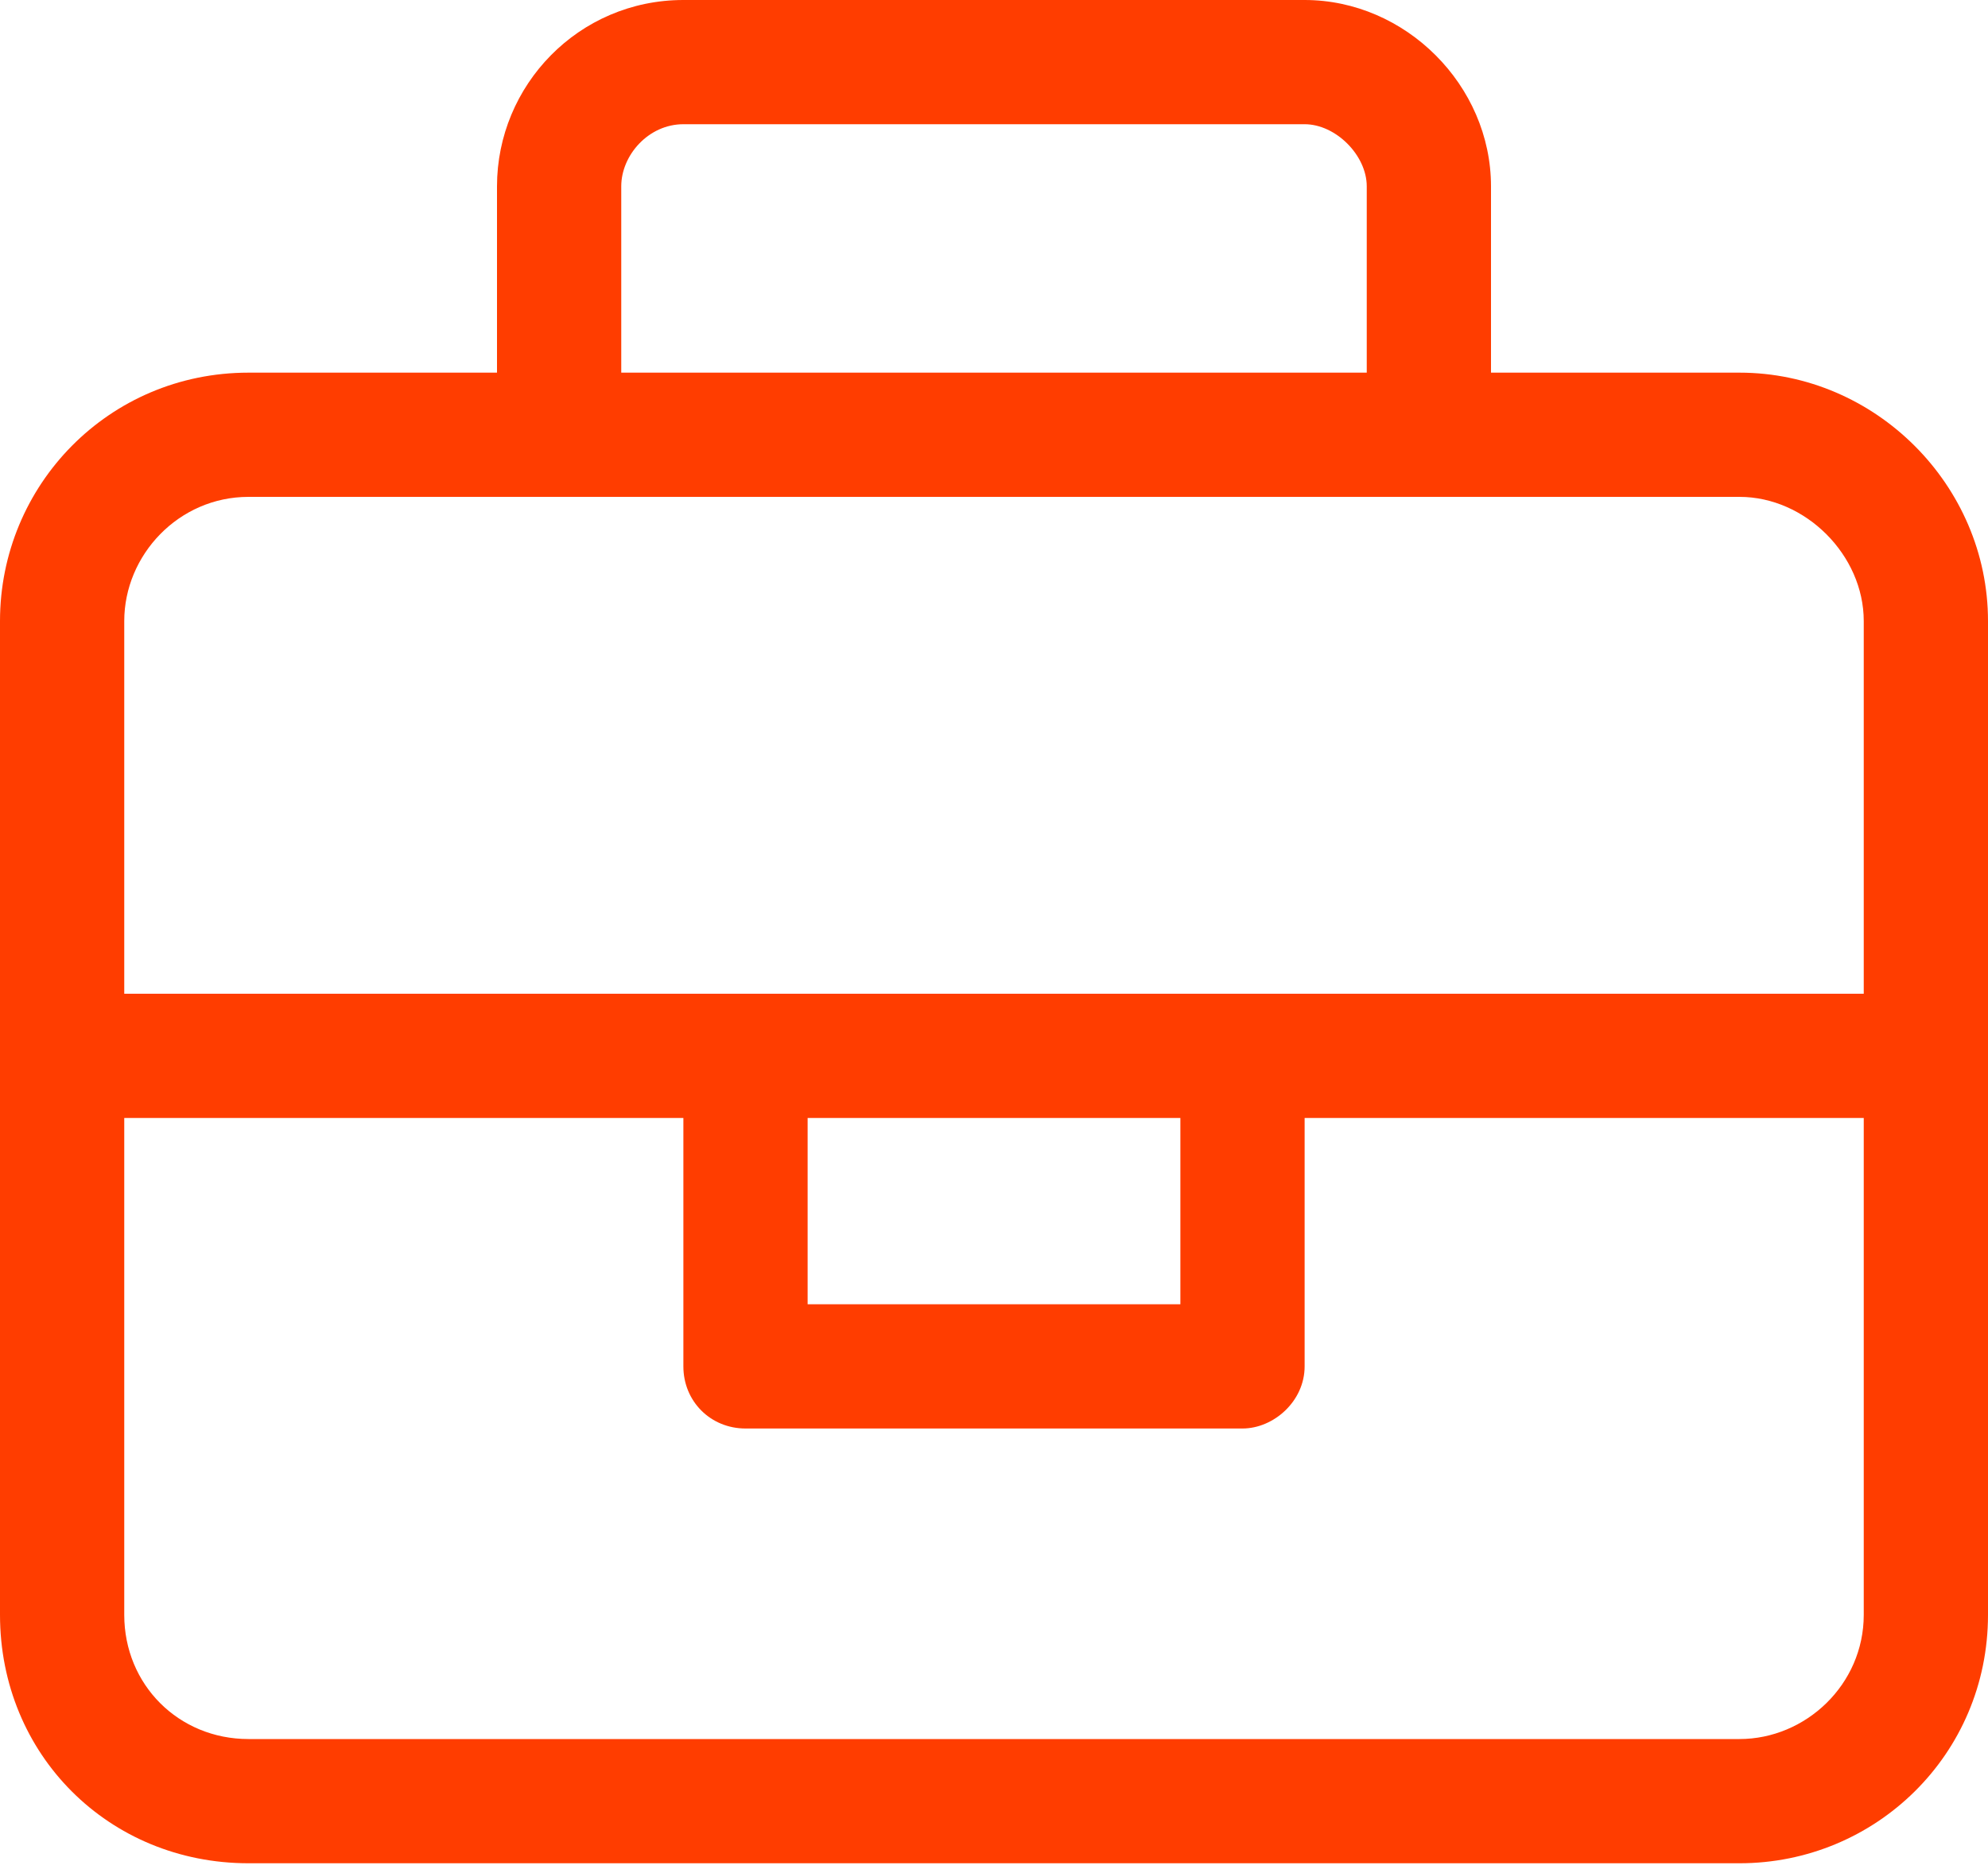
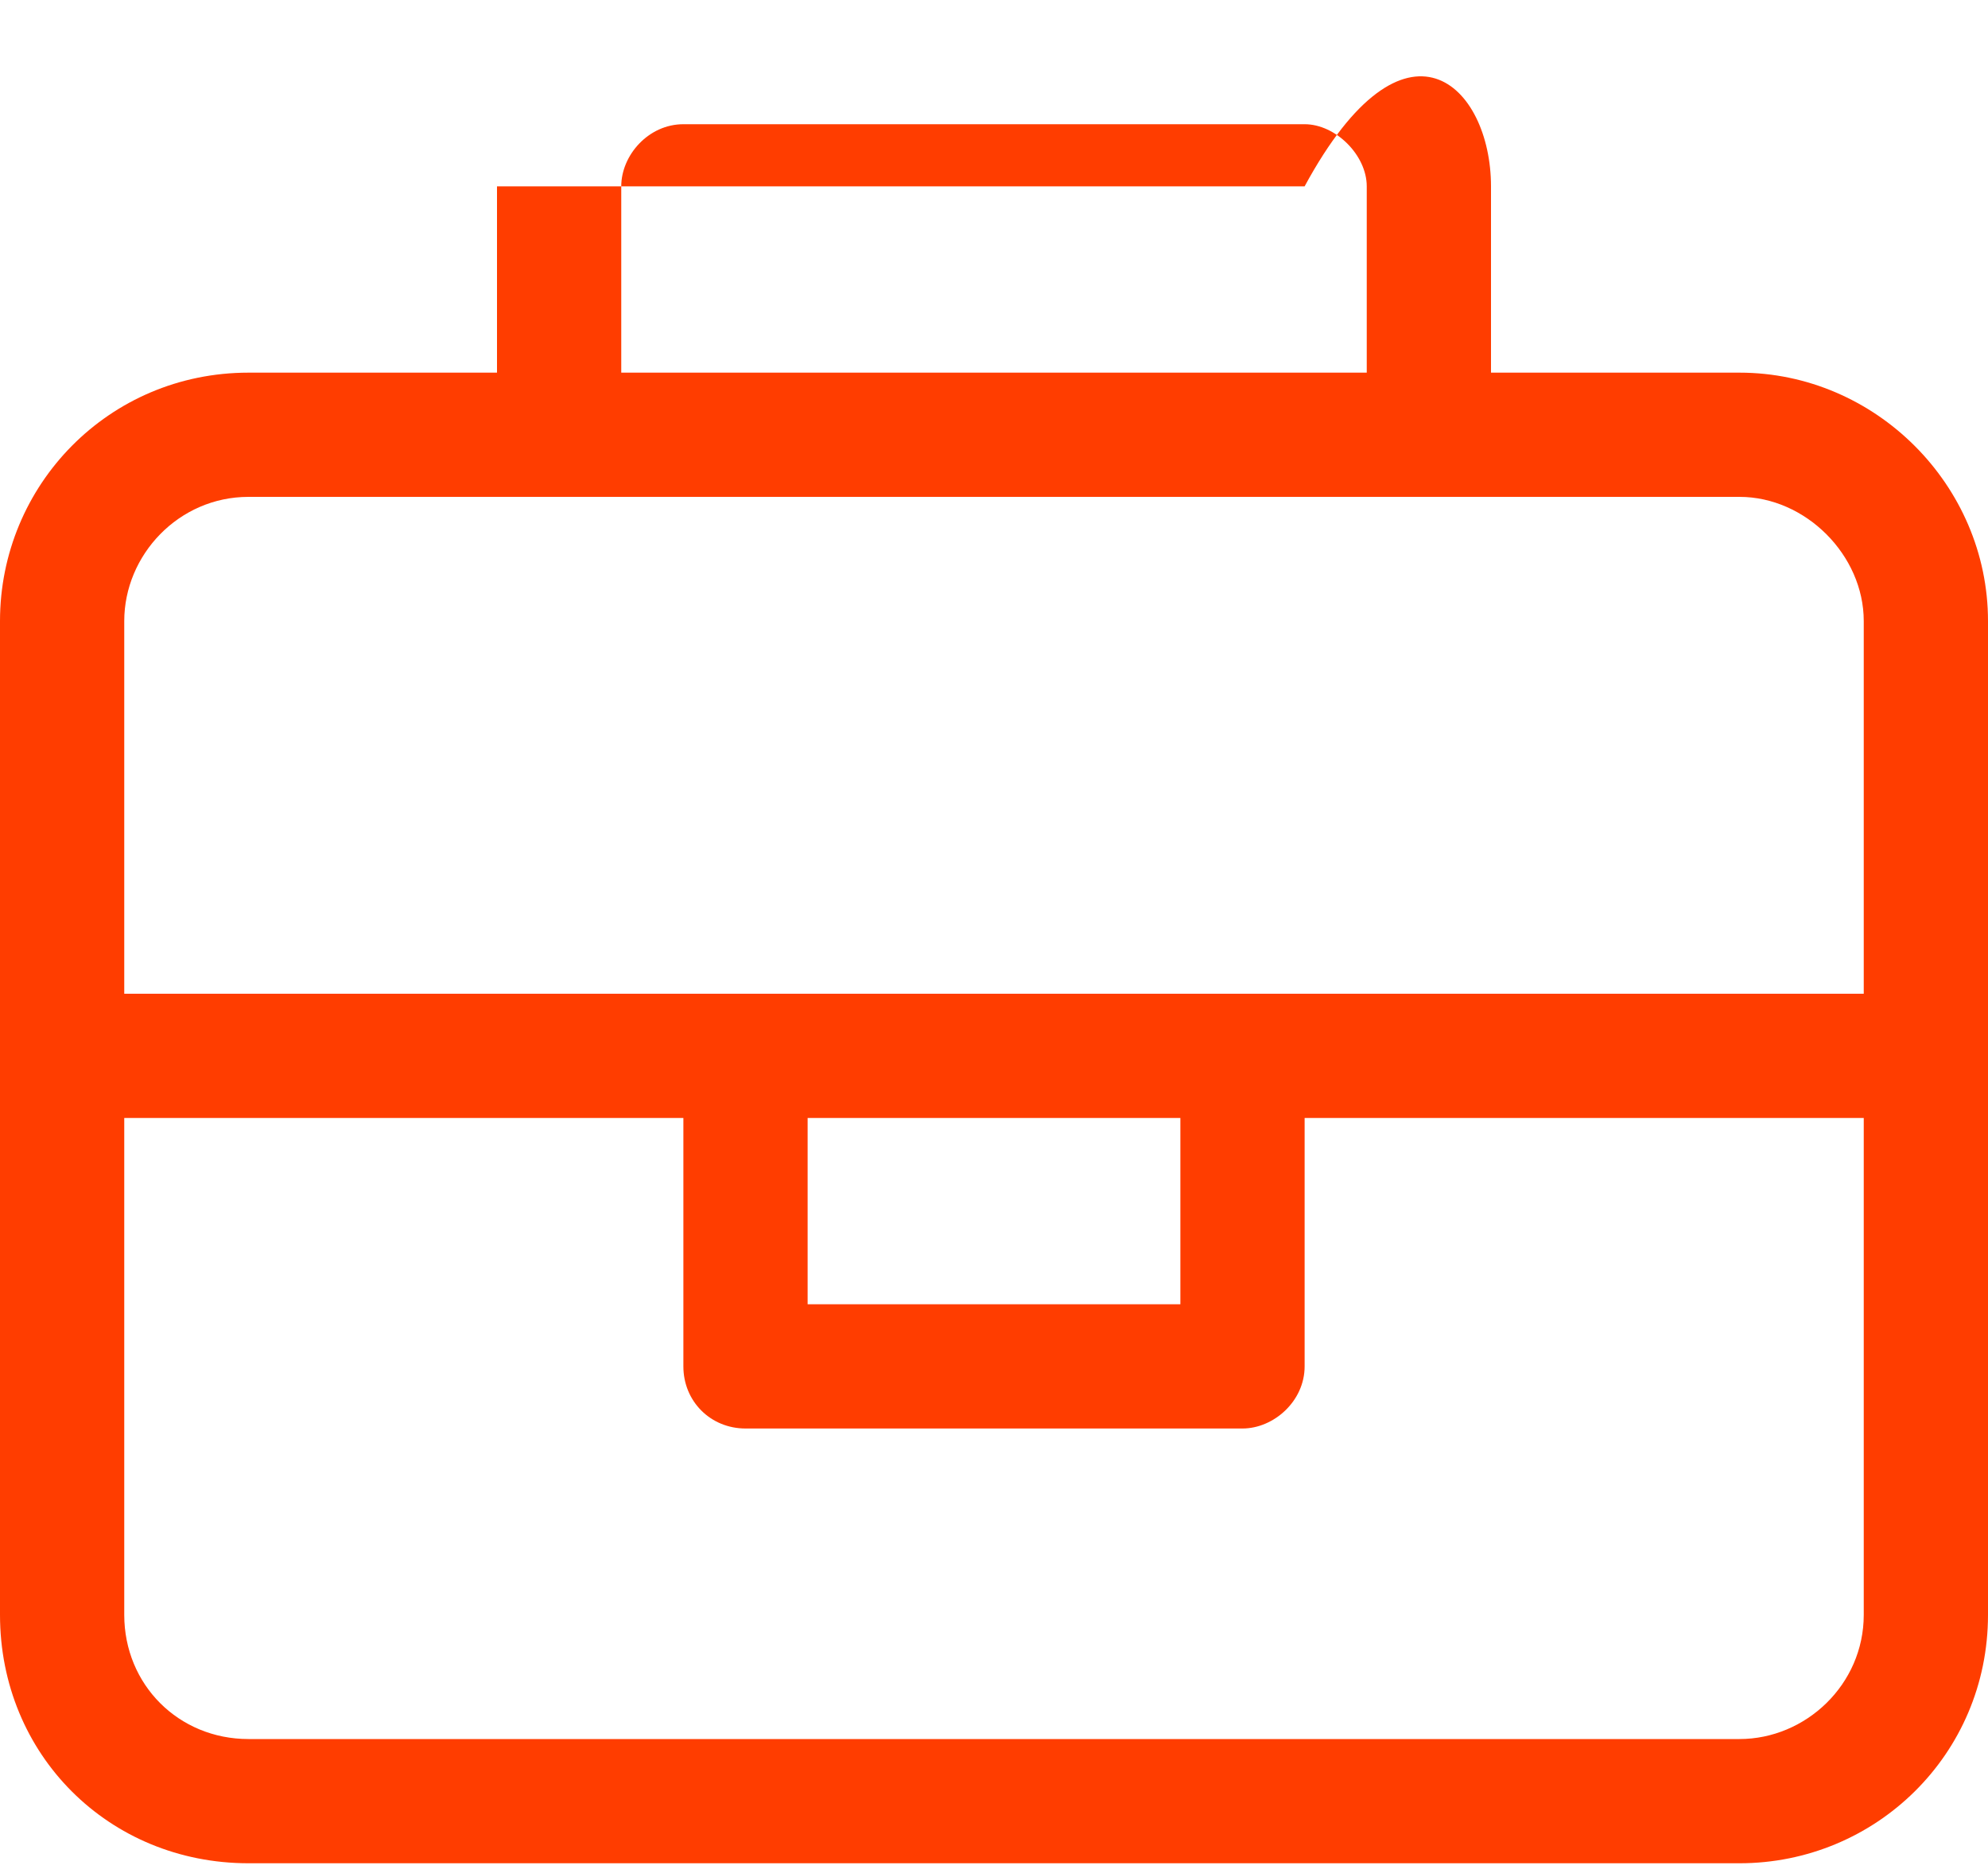
<svg xmlns="http://www.w3.org/2000/svg" width="52" height="49" viewBox="0 0 52 49" fill="none">
-   <path d="M45.5 9.75C49.055 9.75 52 12.695 52 16.25V42.25C52 45.906 49.055 48.75 45.5 48.75H6.5C2.844 48.75 0 45.906 0 42.25V16.25C0 12.695 2.844 9.75 6.5 9.75H13V4.875C13 2.234 15.133 0 17.875 0H34.125C36.766 0 39 2.234 39 4.875V9.75H45.5ZM16.25 4.875V9.75H35.75V4.875C35.75 4.062 34.938 3.25 34.125 3.25H17.875C16.961 3.25 16.25 4.062 16.25 4.875ZM48.75 42.25V29.25H34.125V35.75C34.125 36.664 33.312 37.375 32.5 37.375H19.5C18.586 37.375 17.875 36.664 17.875 35.75V29.25H3.25V42.25C3.25 44.078 4.672 45.5 6.5 45.5H45.5C47.227 45.5 48.75 44.078 48.75 42.25ZM21.125 34.125H30.875V29.25H21.125V34.125ZM48.75 26V16.25C48.75 14.523 47.227 13 45.5 13H6.5C4.672 13 3.25 14.523 3.25 16.25V26H48.75Z" fill="#FF3D00" />
+   <path d="M45.5 9.75C49.055 9.75 52 12.695 52 16.25V42.25C52 45.906 49.055 48.75 45.5 48.75H6.5C2.844 48.75 0 45.906 0 42.25V16.25C0 12.695 2.844 9.75 6.5 9.75H13V4.875H34.125C36.766 0 39 2.234 39 4.875V9.75H45.5ZM16.25 4.875V9.75H35.75V4.875C35.75 4.062 34.938 3.25 34.125 3.25H17.875C16.961 3.25 16.25 4.062 16.25 4.875ZM48.75 42.25V29.25H34.125V35.75C34.125 36.664 33.312 37.375 32.5 37.375H19.5C18.586 37.375 17.875 36.664 17.875 35.75V29.25H3.25V42.25C3.25 44.078 4.672 45.5 6.5 45.5H45.5C47.227 45.5 48.75 44.078 48.75 42.25ZM21.125 34.125H30.875V29.25H21.125V34.125ZM48.75 26V16.25C48.75 14.523 47.227 13 45.5 13H6.5C4.672 13 3.25 14.523 3.25 16.25V26H48.75Z" fill="#FF3D00" />
</svg>